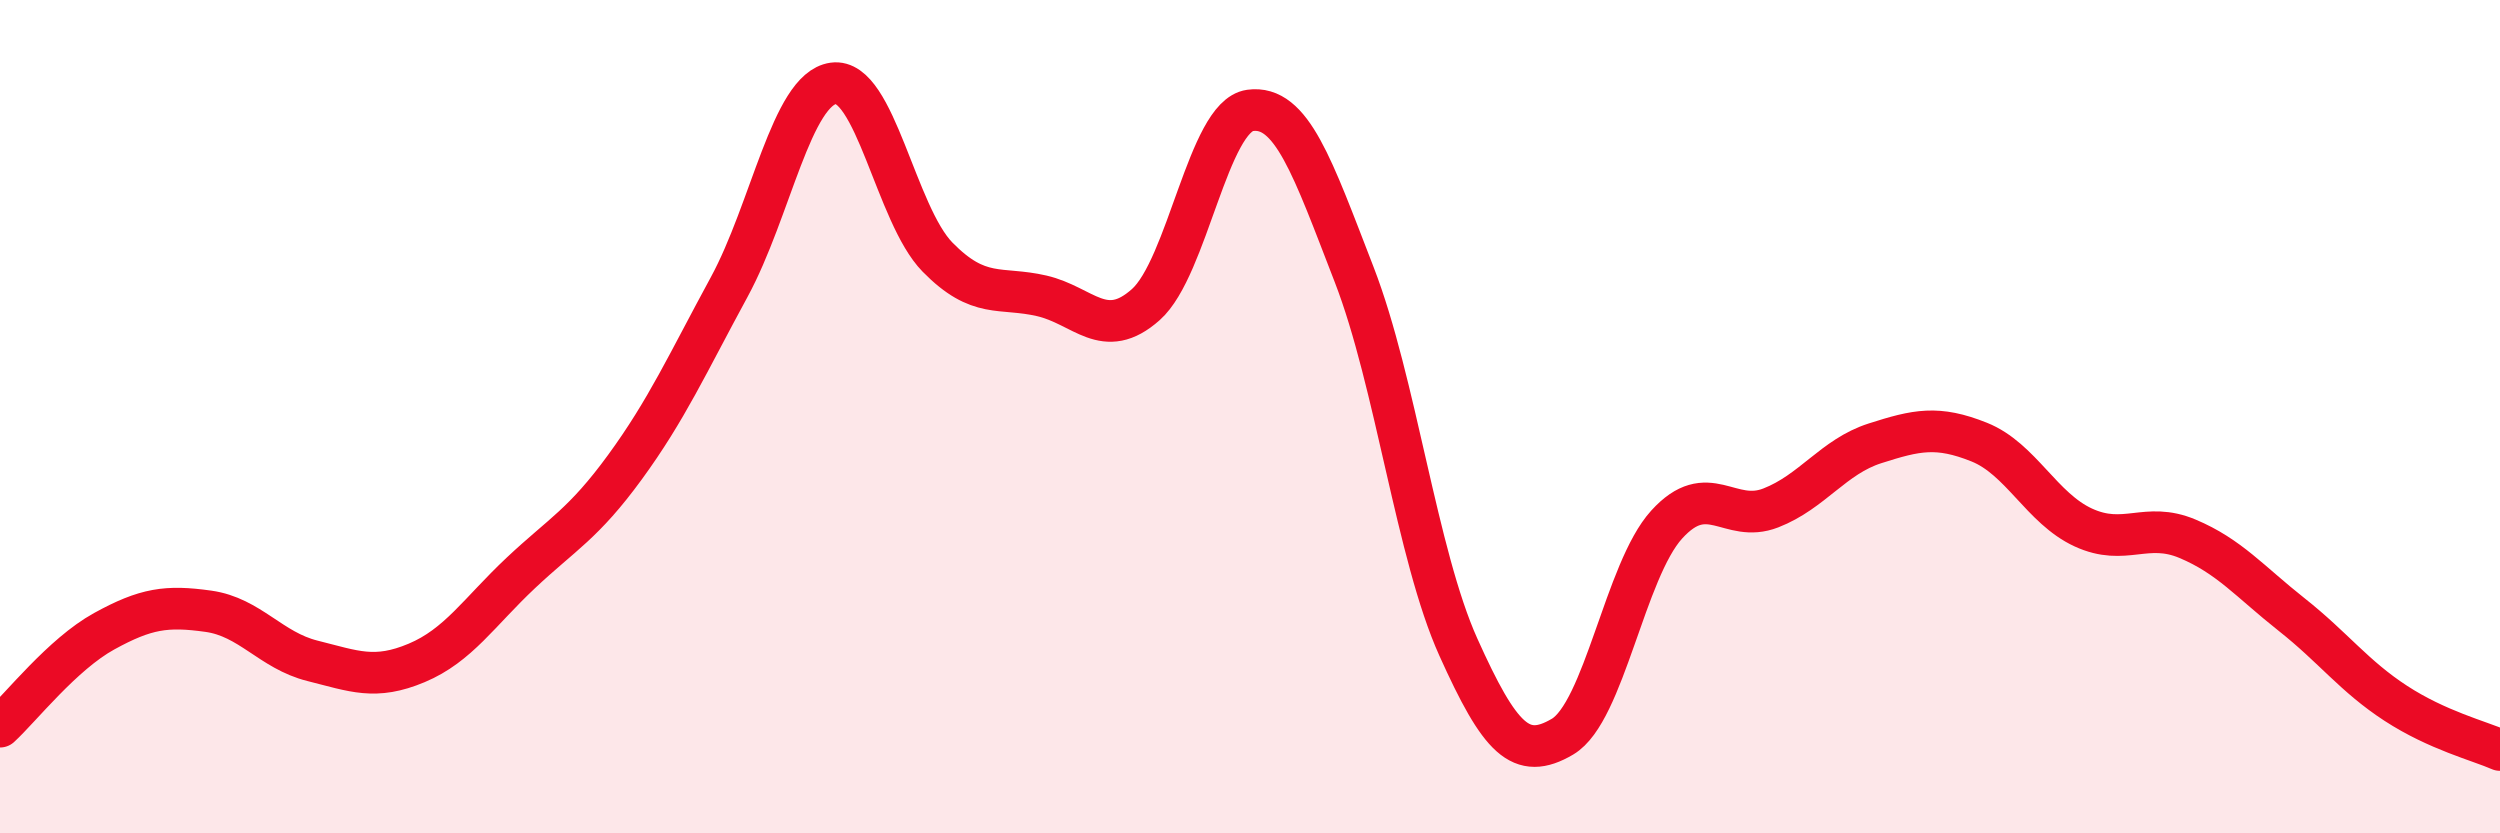
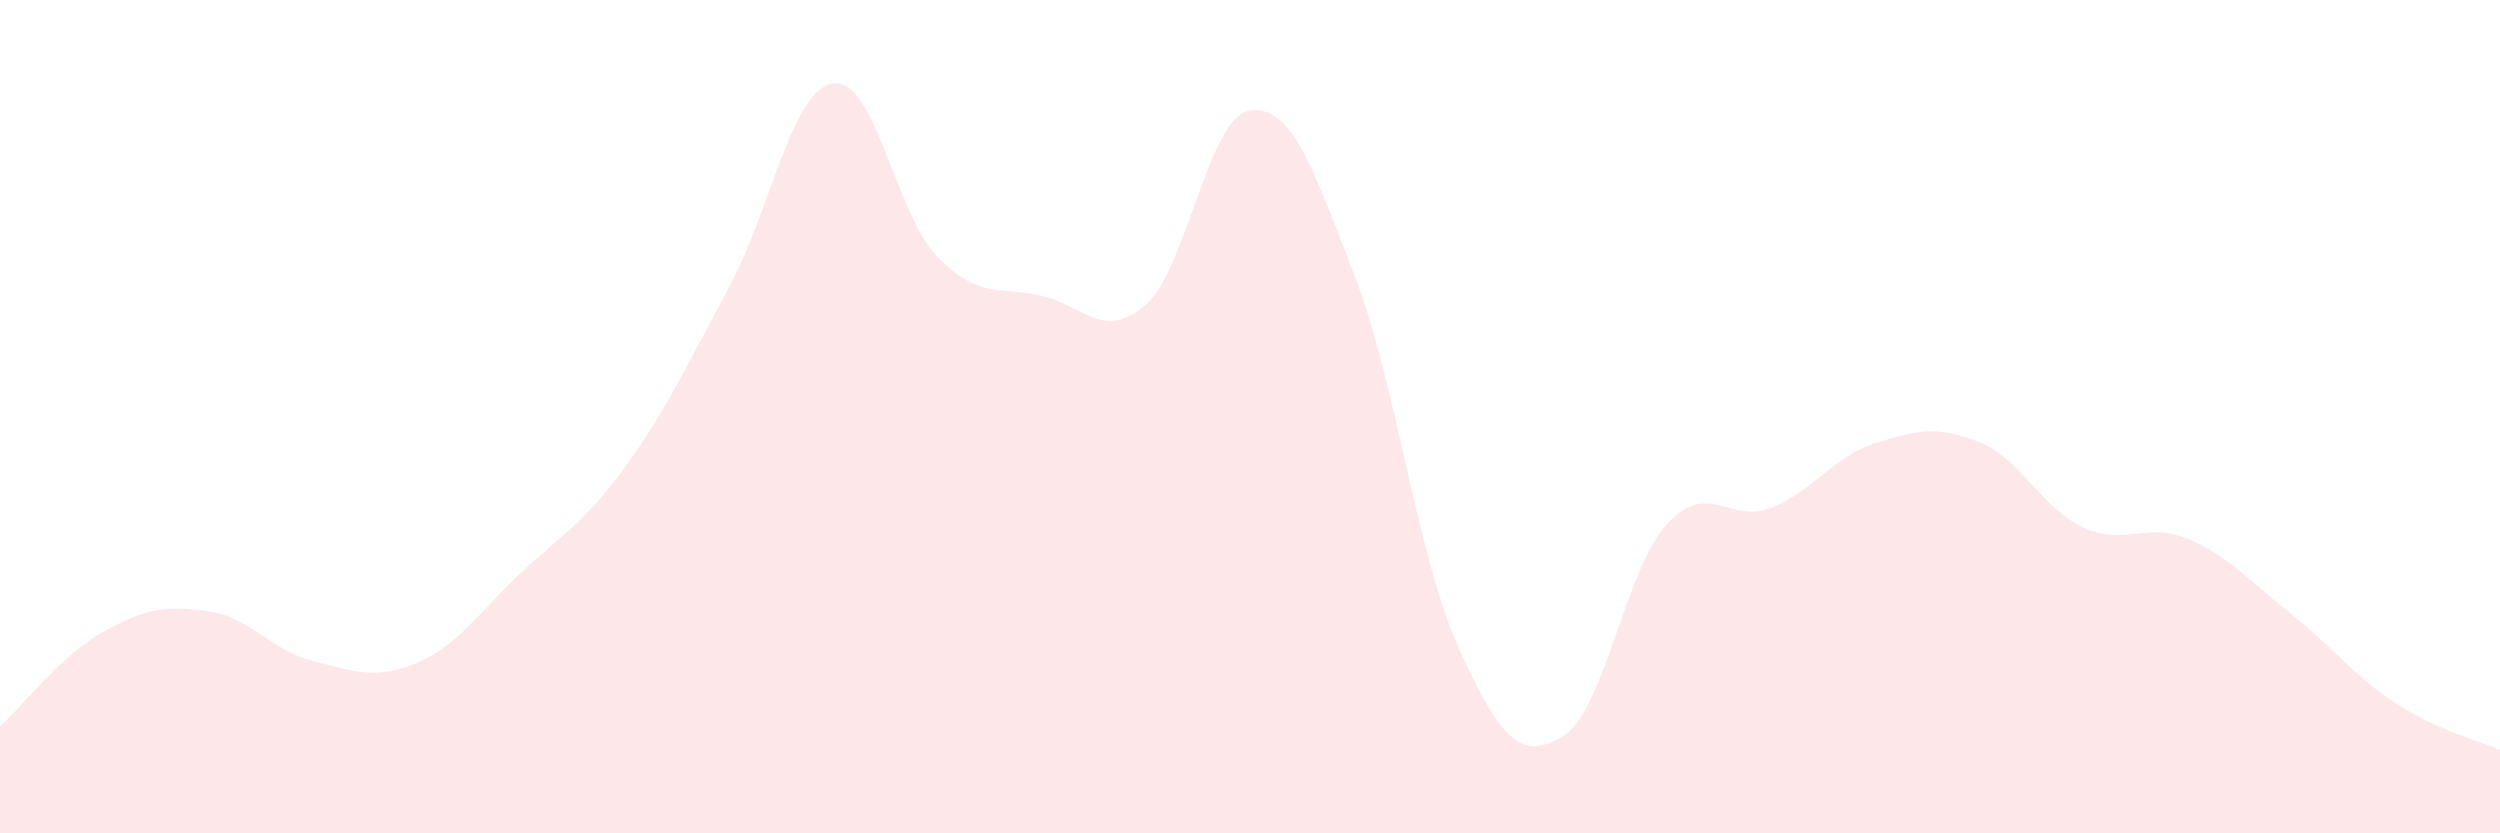
<svg xmlns="http://www.w3.org/2000/svg" width="60" height="20" viewBox="0 0 60 20">
  <path d="M 0,17.44 C 0.5,16.98 1.5,15.7 2.5,15.15 C 3.5,14.6 4,14.53 5,14.67 C 6,14.81 6.5,15.61 7.5,15.86 C 8.5,16.11 9,16.33 10,15.91 C 11,15.49 11.5,14.69 12.5,13.75 C 13.5,12.81 14,12.58 15,11.21 C 16,9.84 16.5,8.73 17.5,6.89 C 18.5,5.05 19,2.14 20,2 C 21,1.86 21.5,5.15 22.5,6.17 C 23.5,7.19 24,6.87 25,7.1 C 26,7.33 26.5,8.2 27.5,7.31 C 28.5,6.42 29,2.79 30,2.65 C 31,2.51 31.5,4.01 32.5,6.59 C 33.5,9.17 34,13.31 35,15.53 C 36,17.75 36.5,18.27 37.5,17.68 C 38.5,17.09 39,13.69 40,12.59 C 41,11.49 41.5,12.58 42.5,12.19 C 43.5,11.8 44,10.96 45,10.64 C 46,10.32 46.5,10.21 47.5,10.61 C 48.5,11.01 49,12.2 50,12.66 C 51,13.12 51.5,12.51 52.5,12.93 C 53.5,13.35 54,13.96 55,14.75 C 56,15.54 56.5,16.23 57.5,16.88 C 58.5,17.53 59.5,17.78 60,18L60 20L0 20Z" fill="#EB0A25" opacity="0.1" stroke-linecap="round" stroke-linejoin="round" />
-   <path d="M 0,17.44 C 0.5,16.98 1.5,15.7 2.5,15.15 C 3.5,14.6 4,14.53 5,14.67 C 6,14.81 6.5,15.61 7.5,15.86 C 8.5,16.11 9,16.33 10,15.91 C 11,15.49 11.5,14.69 12.5,13.75 C 13.5,12.81 14,12.58 15,11.21 C 16,9.84 16.5,8.73 17.5,6.89 C 18.5,5.05 19,2.14 20,2 C 21,1.86 21.5,5.15 22.5,6.17 C 23.5,7.19 24,6.87 25,7.1 C 26,7.33 26.5,8.2 27.5,7.31 C 28.5,6.42 29,2.79 30,2.65 C 31,2.51 31.5,4.01 32.5,6.59 C 33.5,9.17 34,13.31 35,15.53 C 36,17.75 36.5,18.27 37.5,17.68 C 38.5,17.09 39,13.69 40,12.59 C 41,11.49 41.5,12.58 42.5,12.19 C 43.5,11.8 44,10.96 45,10.64 C 46,10.32 46.5,10.21 47.5,10.61 C 48.5,11.01 49,12.2 50,12.66 C 51,13.12 51.5,12.51 52.5,12.93 C 53.5,13.35 54,13.96 55,14.75 C 56,15.54 56.5,16.23 57.5,16.88 C 58.5,17.53 59.5,17.78 60,18" stroke="#EB0A25" stroke-width="1" fill="none" stroke-linecap="round" stroke-linejoin="round" />
</svg>